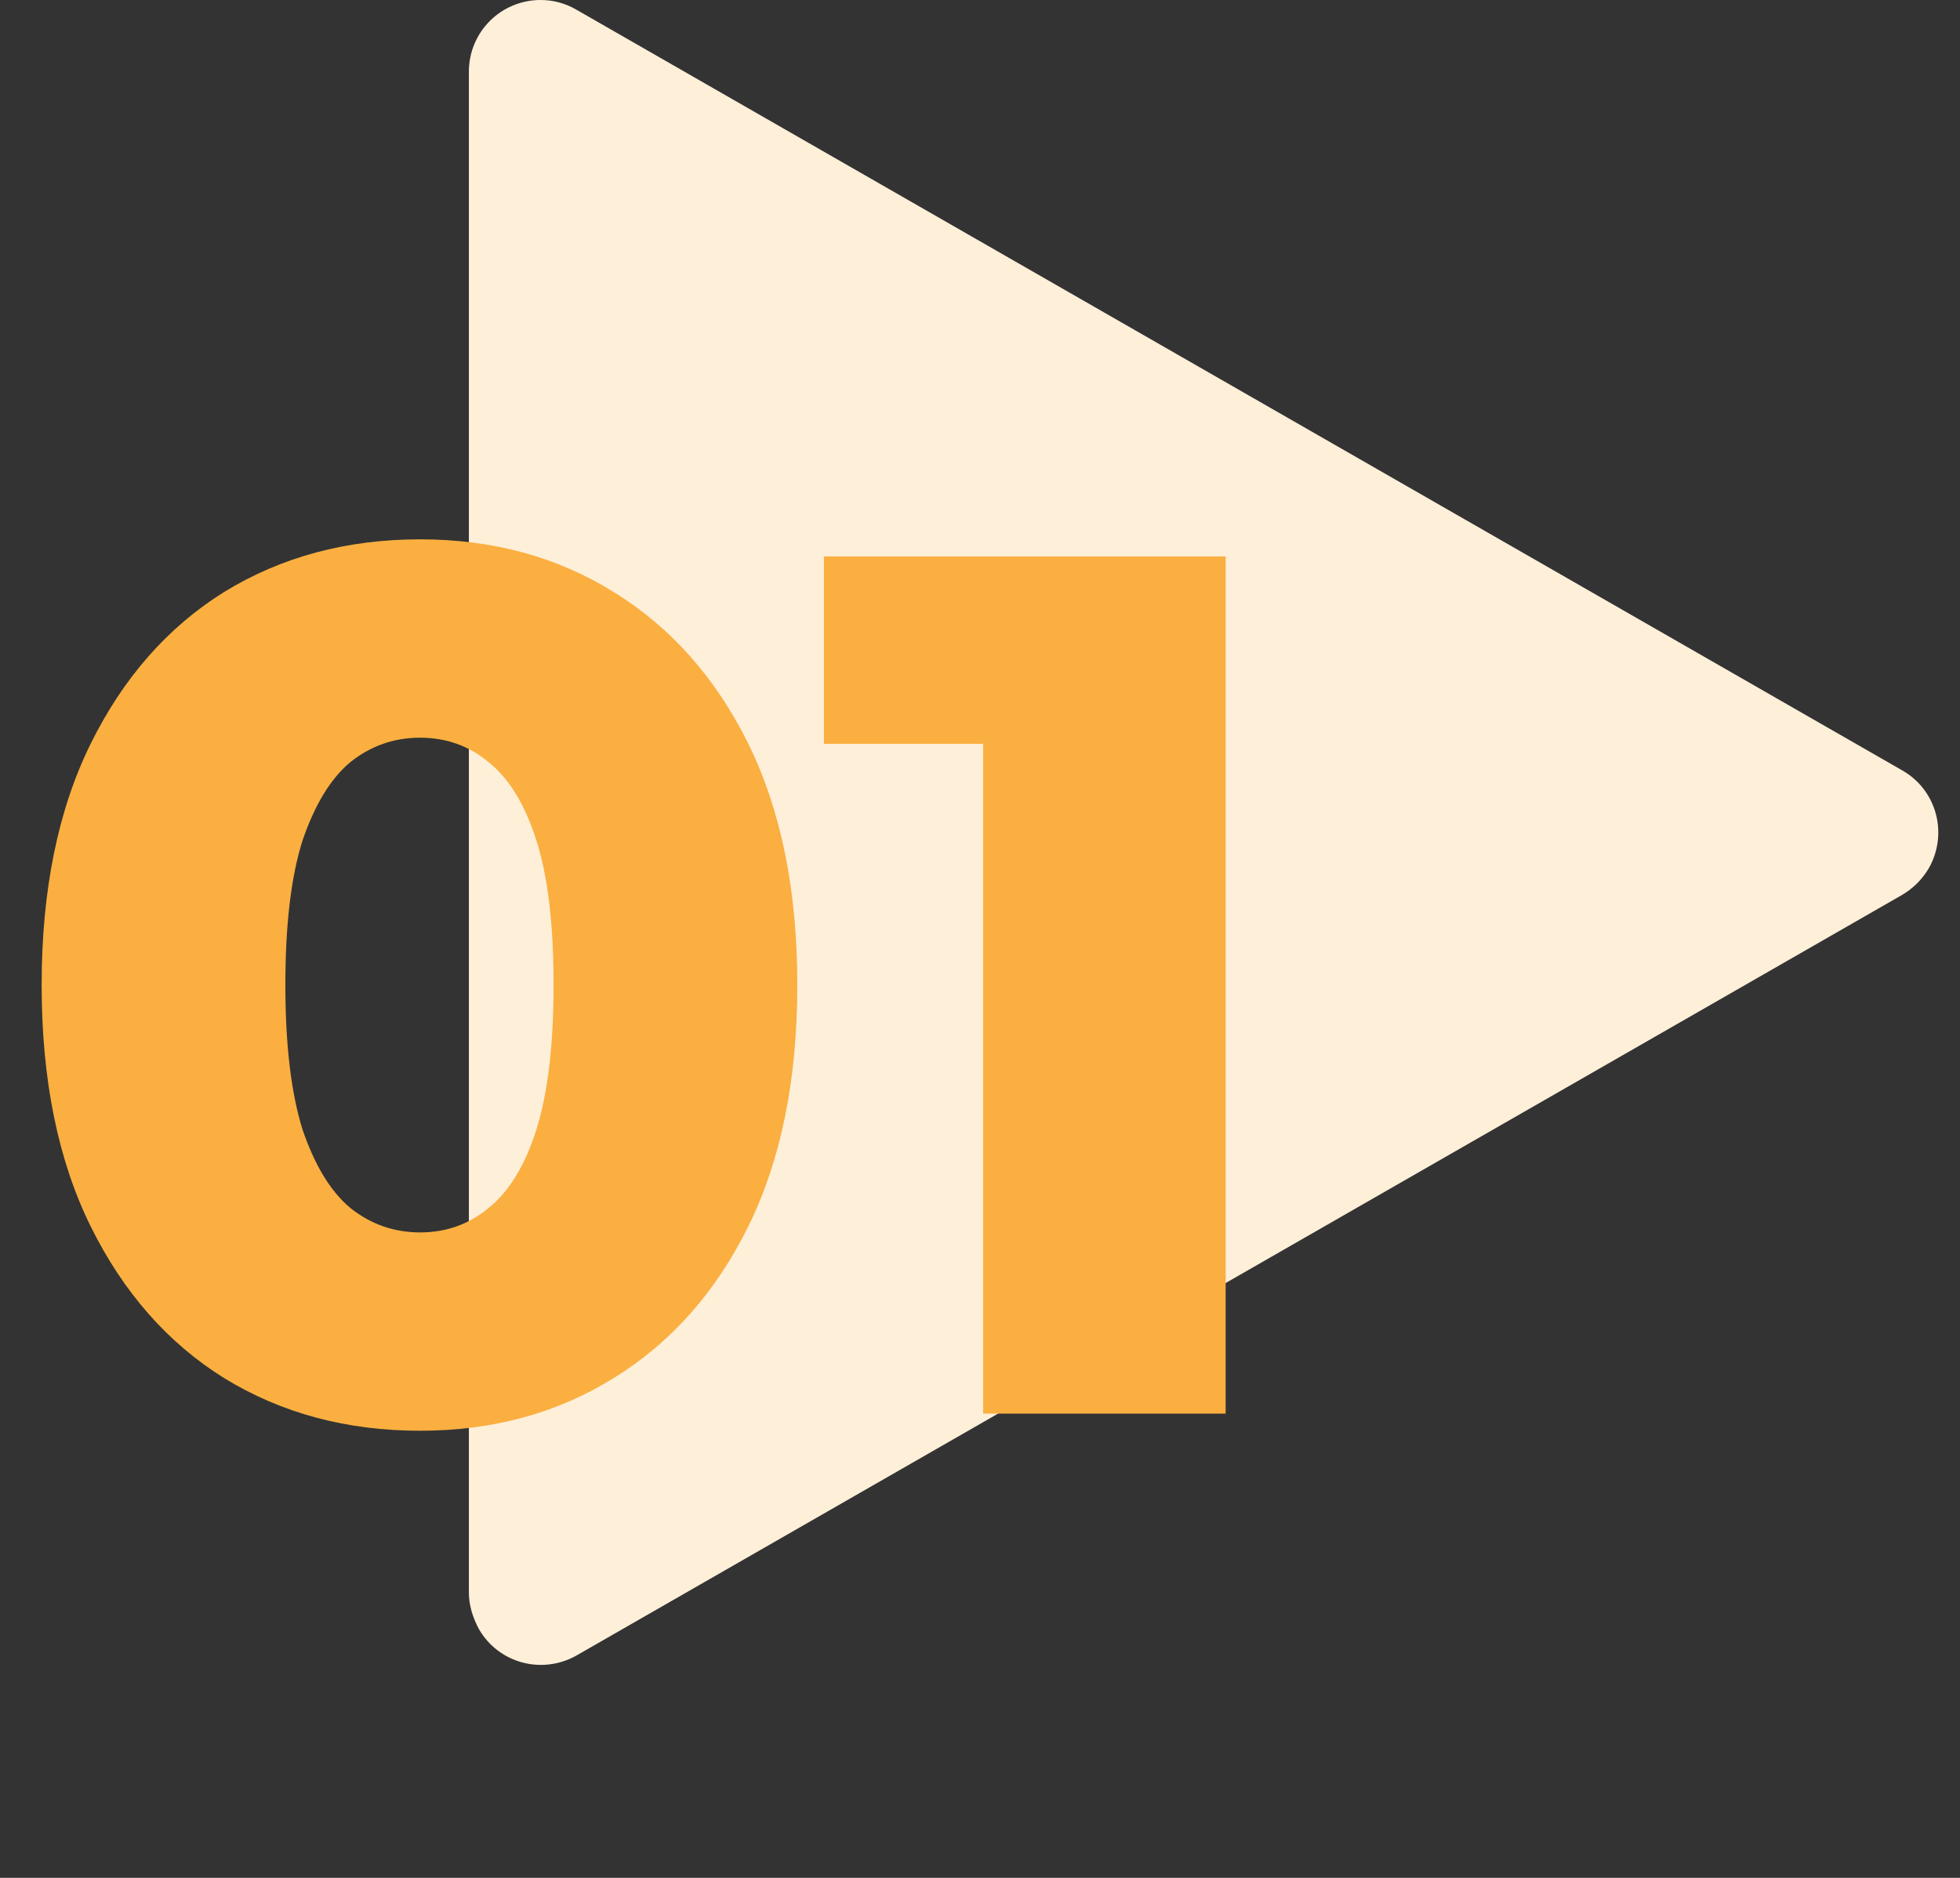
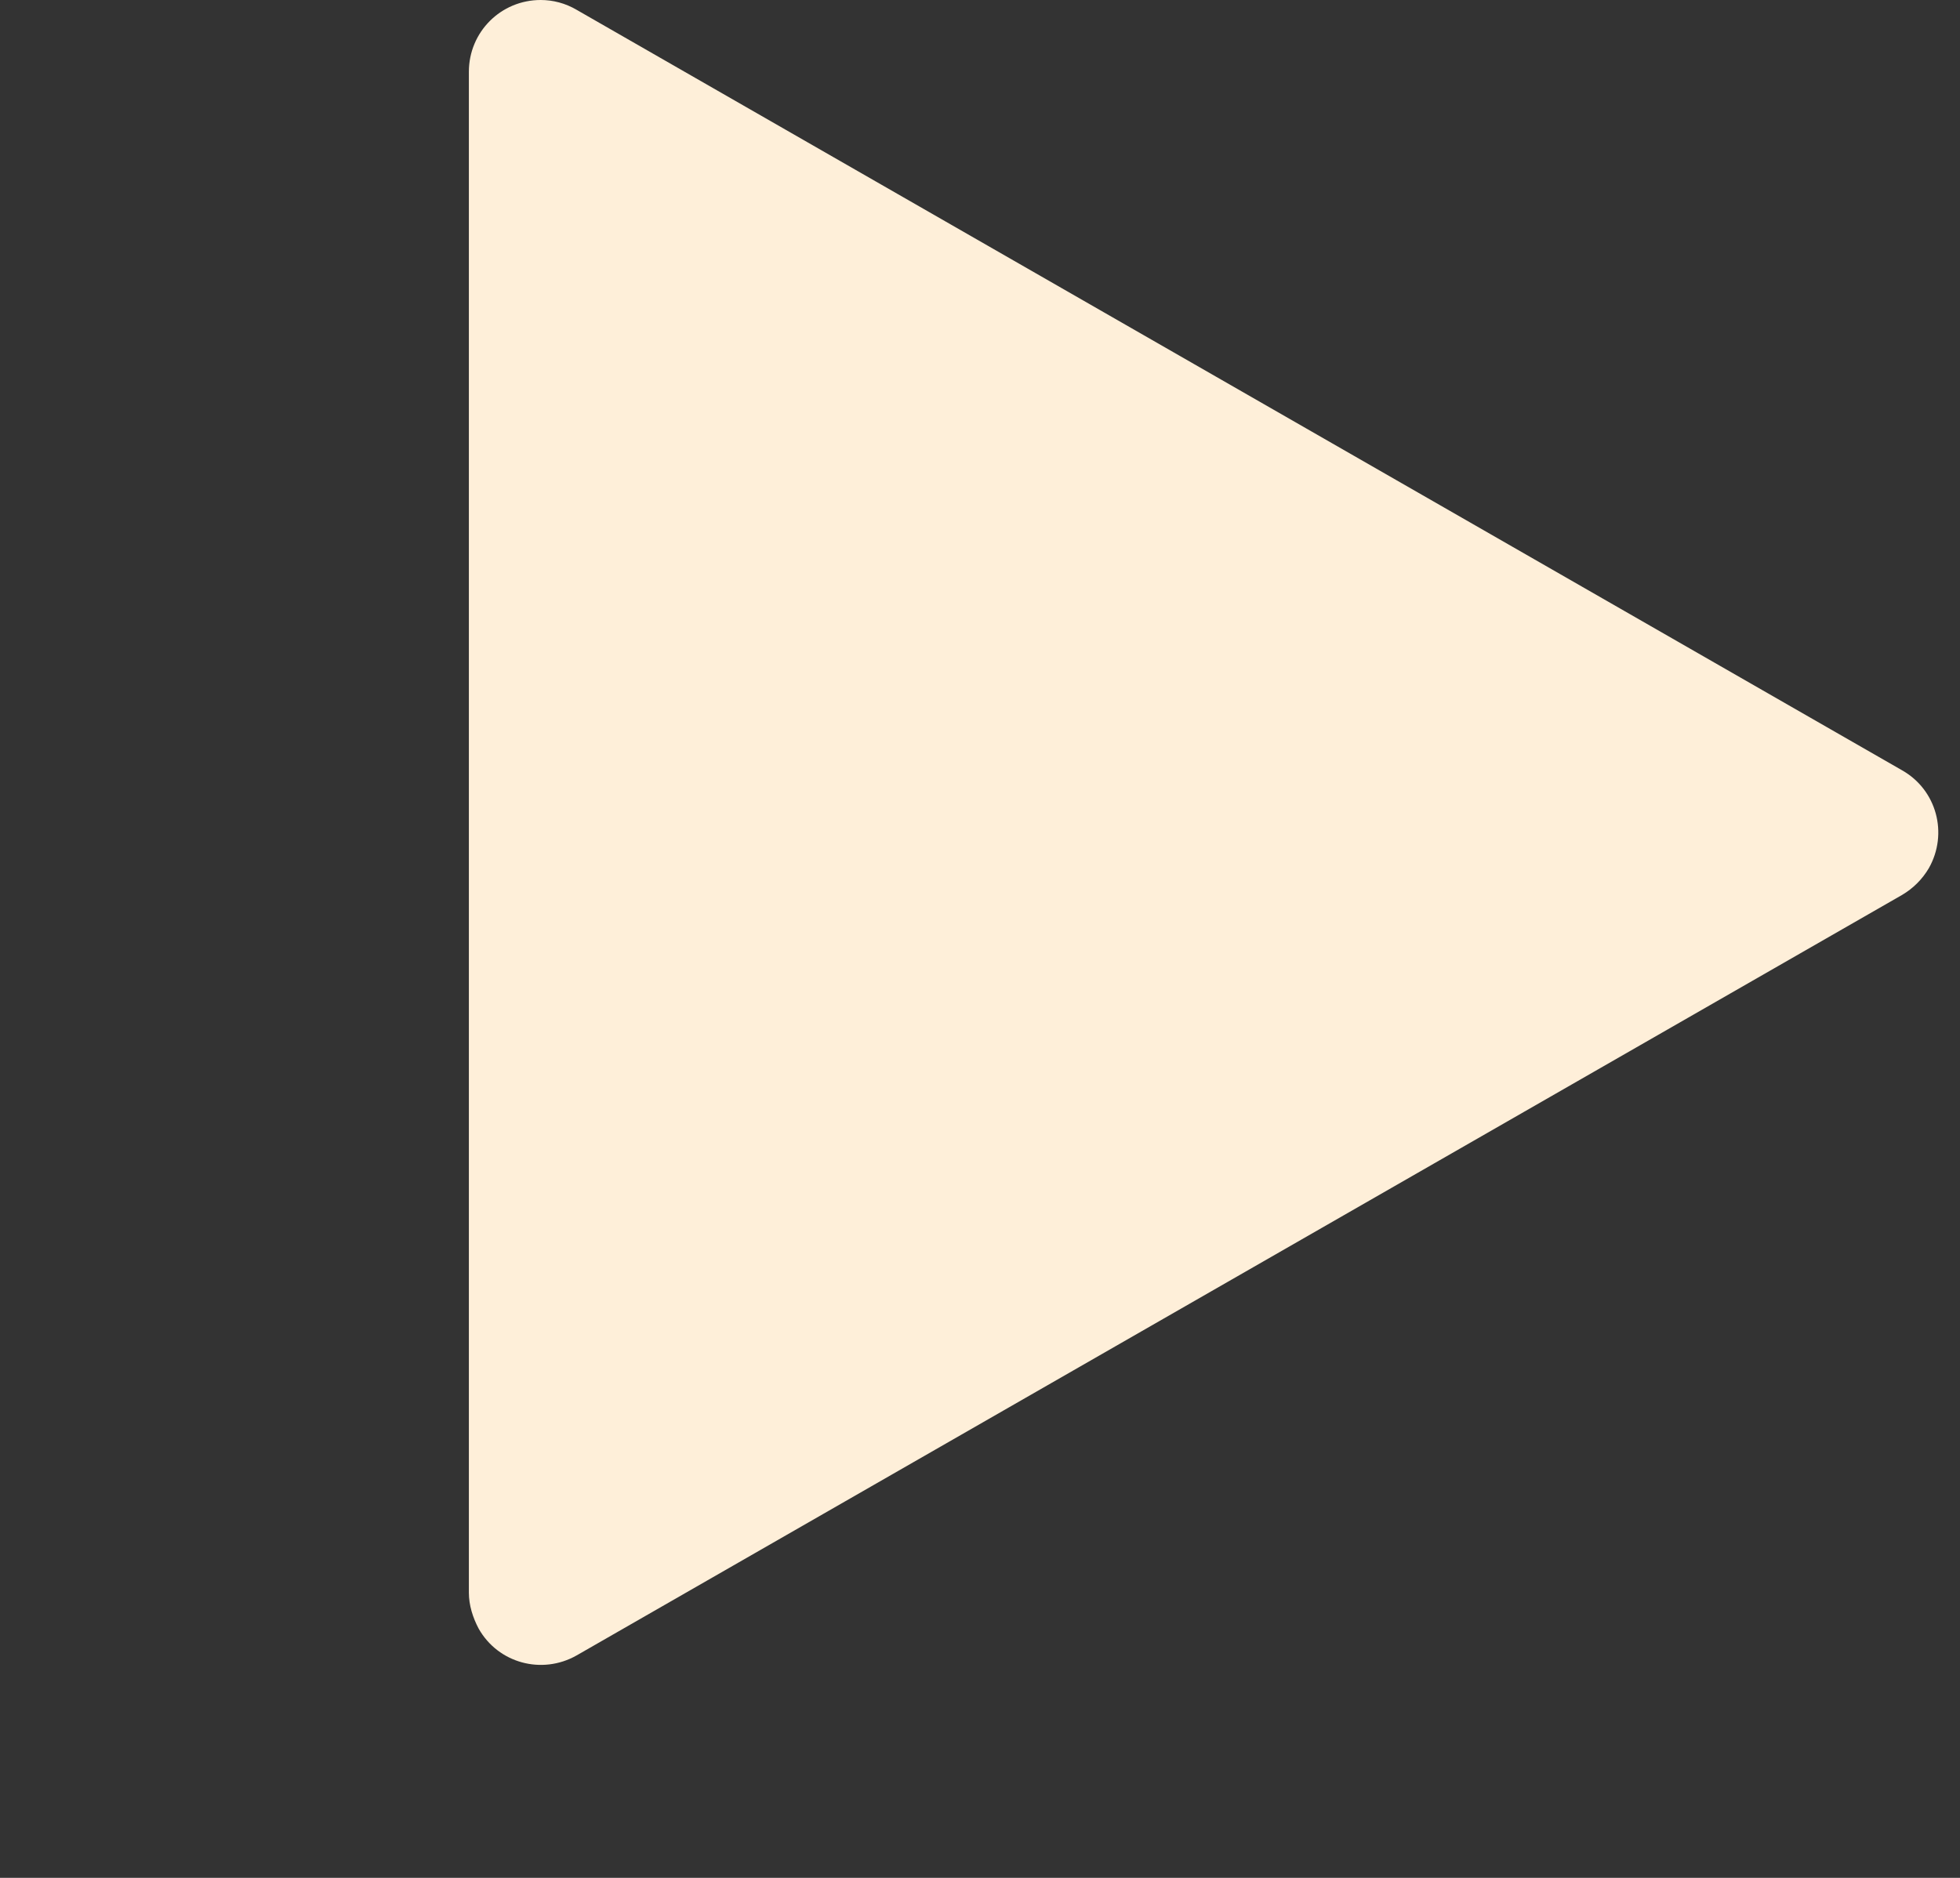
<svg xmlns="http://www.w3.org/2000/svg" width="72" height="69" viewBox="0 0 72 69" fill="none">
  <rect x="0" y="0" width="72" height="69" fill="#333333" stroke="none" />
  <path d="M69.871 28.303C71.143 29.022 71.575 30.629 70.855 31.901C70.615 32.308 70.279 32.644 69.871 32.884L21.181 60.827C19.91 61.547 18.303 61.115 17.584 59.843C17.368 59.436 17.224 58.98 17.224 58.524V2.638C17.224 1.175 18.399 0 19.862 0C20.318 0 20.773 0.12 21.181 0.36L69.871 28.303Z" fill="#FEEFD9" />
-   <path d="M15.432 52.571C12.732 52.571 10.333 51.926 8.233 50.636C6.164 49.347 4.529 47.487 3.329 45.058C2.13 42.628 1.53 39.674 1.53 36.194C1.53 32.715 2.13 29.761 3.329 27.331C4.529 24.902 6.164 23.042 8.233 21.752C10.333 20.462 12.732 19.817 15.432 19.817C18.102 19.817 20.471 20.462 22.541 21.752C24.64 23.042 26.29 24.902 27.49 27.331C28.689 29.761 29.289 32.715 29.289 36.194C29.289 39.674 28.689 42.628 27.49 45.058C26.29 47.487 24.64 49.347 22.541 50.636C20.471 51.926 18.102 52.571 15.432 52.571ZM15.432 45.283C16.392 45.283 17.232 44.983 17.951 44.383C18.701 43.783 19.286 42.823 19.706 41.503C20.126 40.154 20.336 38.384 20.336 36.194C20.336 33.975 20.126 32.205 19.706 30.885C19.286 29.566 18.701 28.606 17.951 28.006C17.232 27.406 16.392 27.106 15.432 27.106C14.472 27.106 13.617 27.406 12.867 28.006C12.148 28.606 11.563 29.566 11.113 30.885C10.693 32.205 10.483 33.975 10.483 36.194C10.483 38.384 10.693 40.154 11.113 41.503C11.563 42.823 12.148 43.783 12.867 44.383C13.617 44.983 14.472 45.283 15.432 45.283ZM36.116 51.941V23.642L39.94 27.331H30.267V20.447H45.024V51.941H36.116Z" fill="#FAAF40" />
</svg>